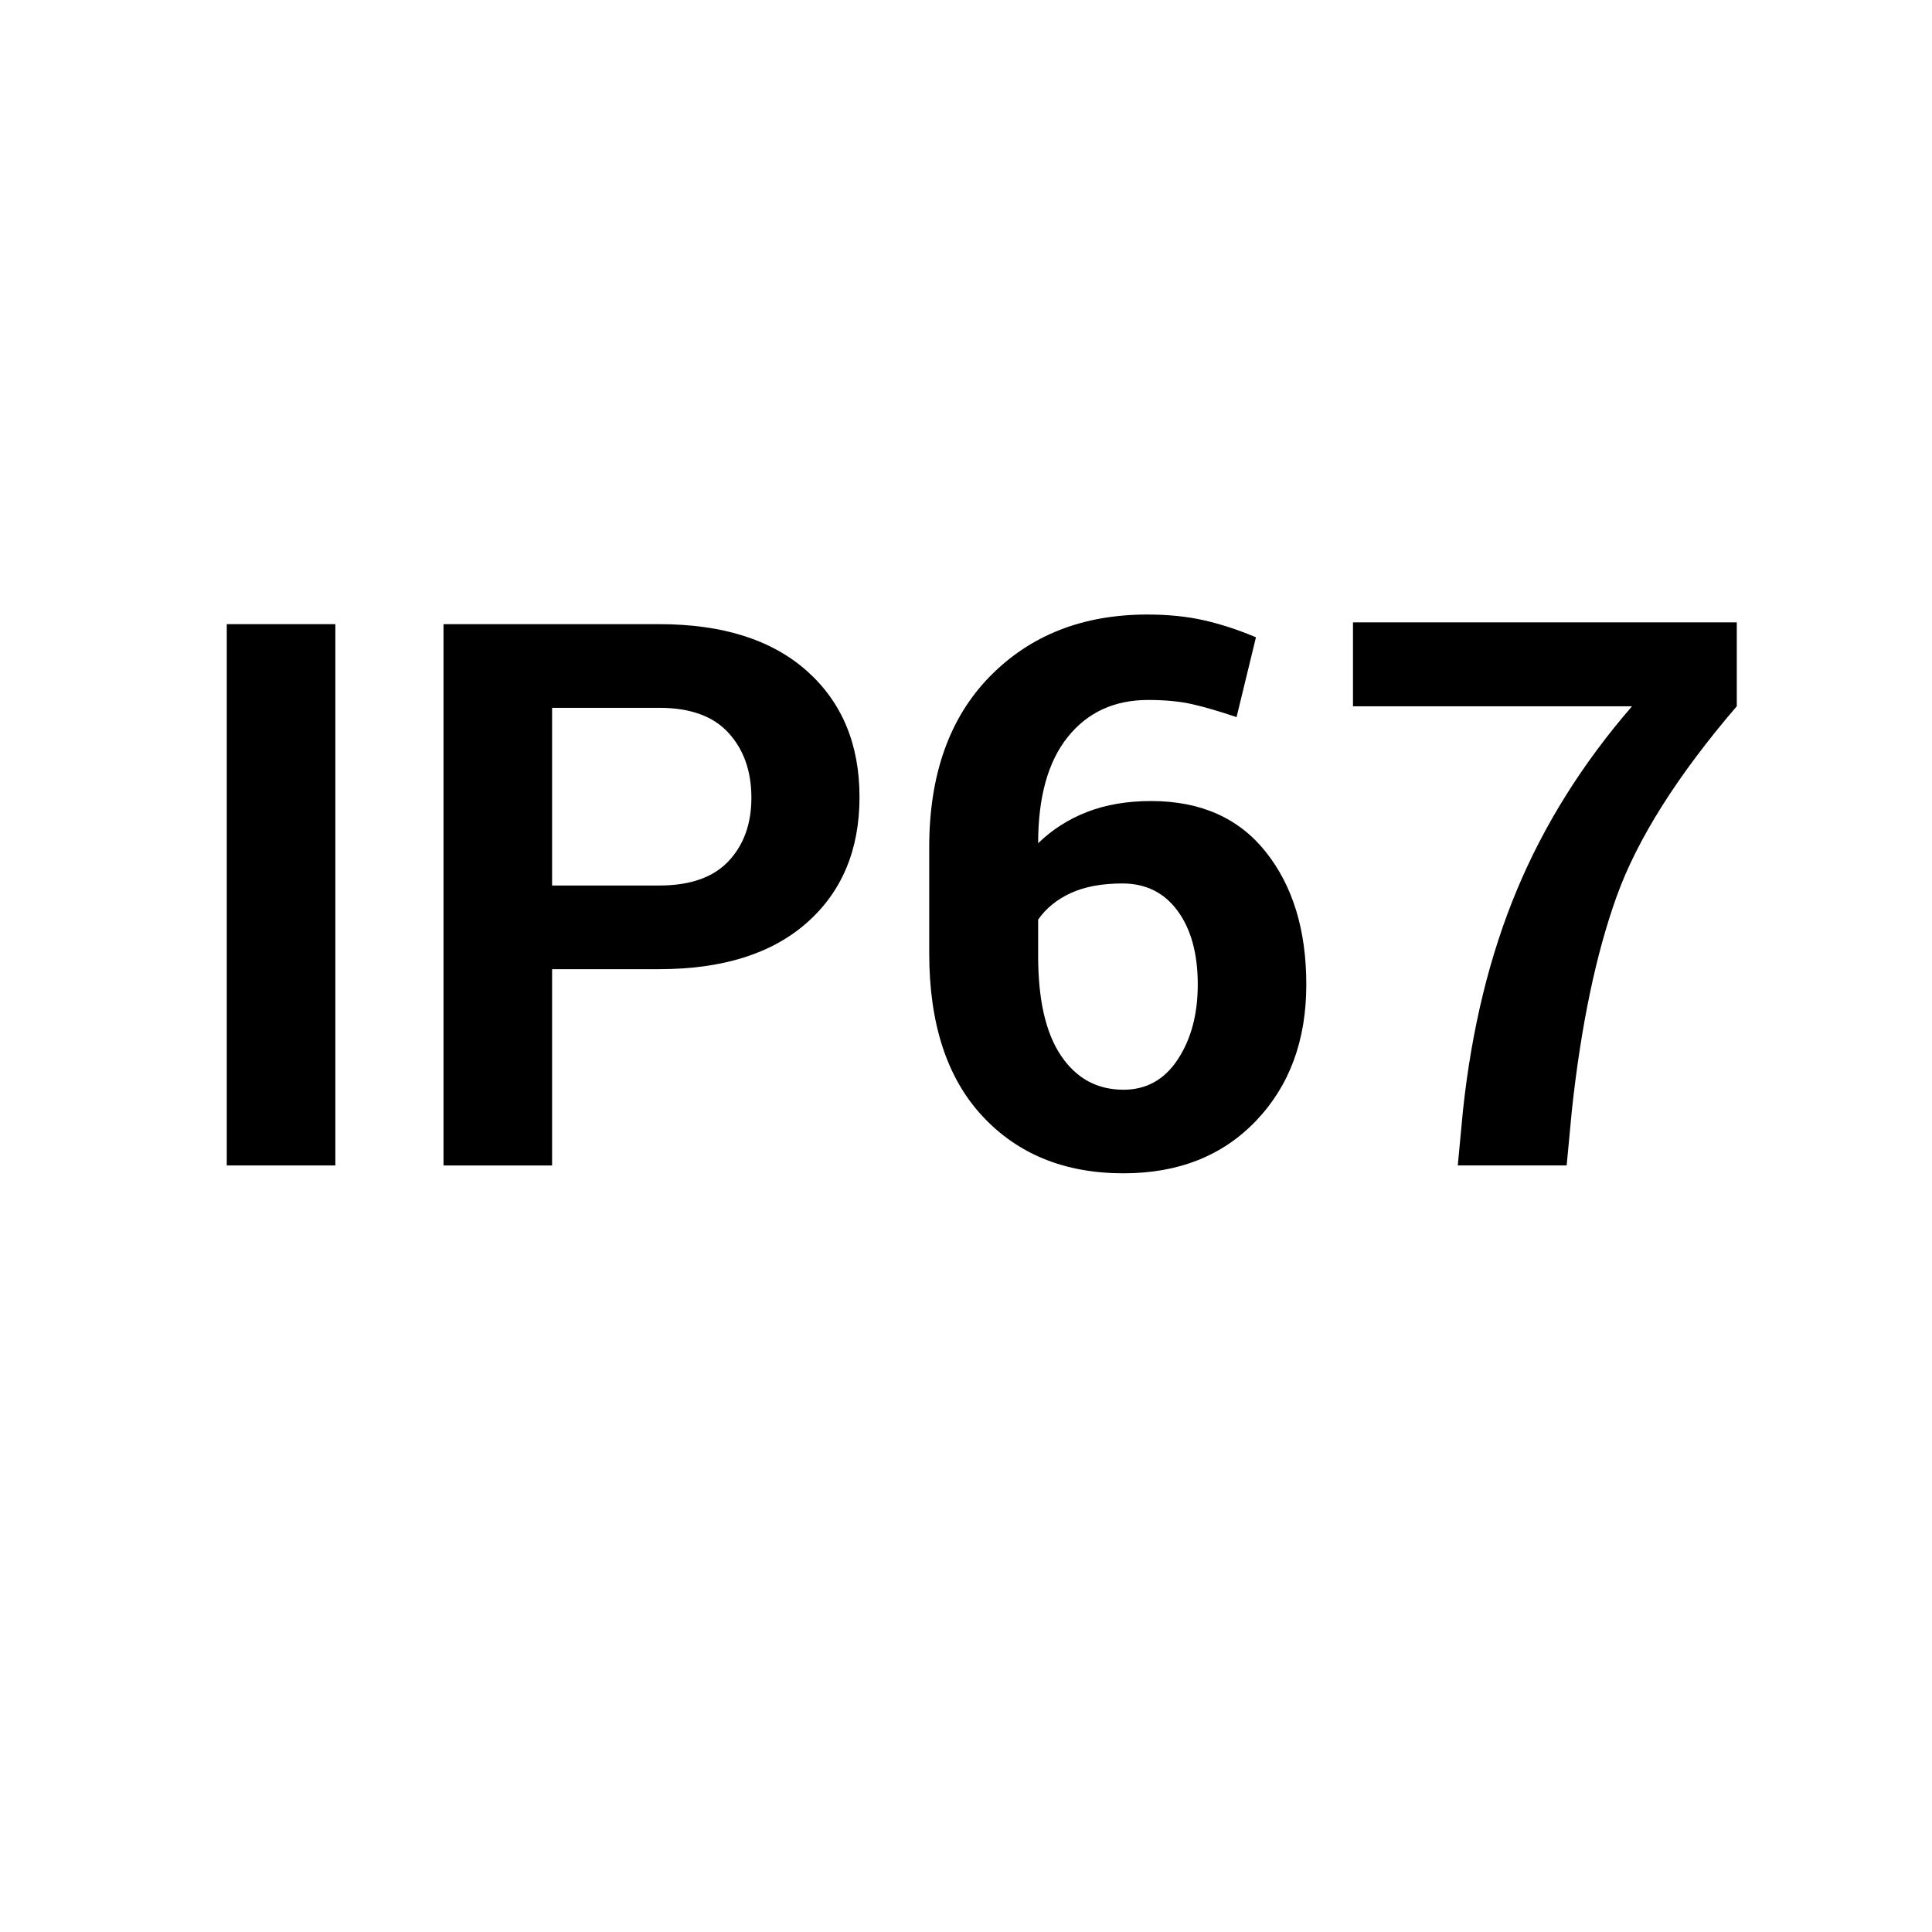
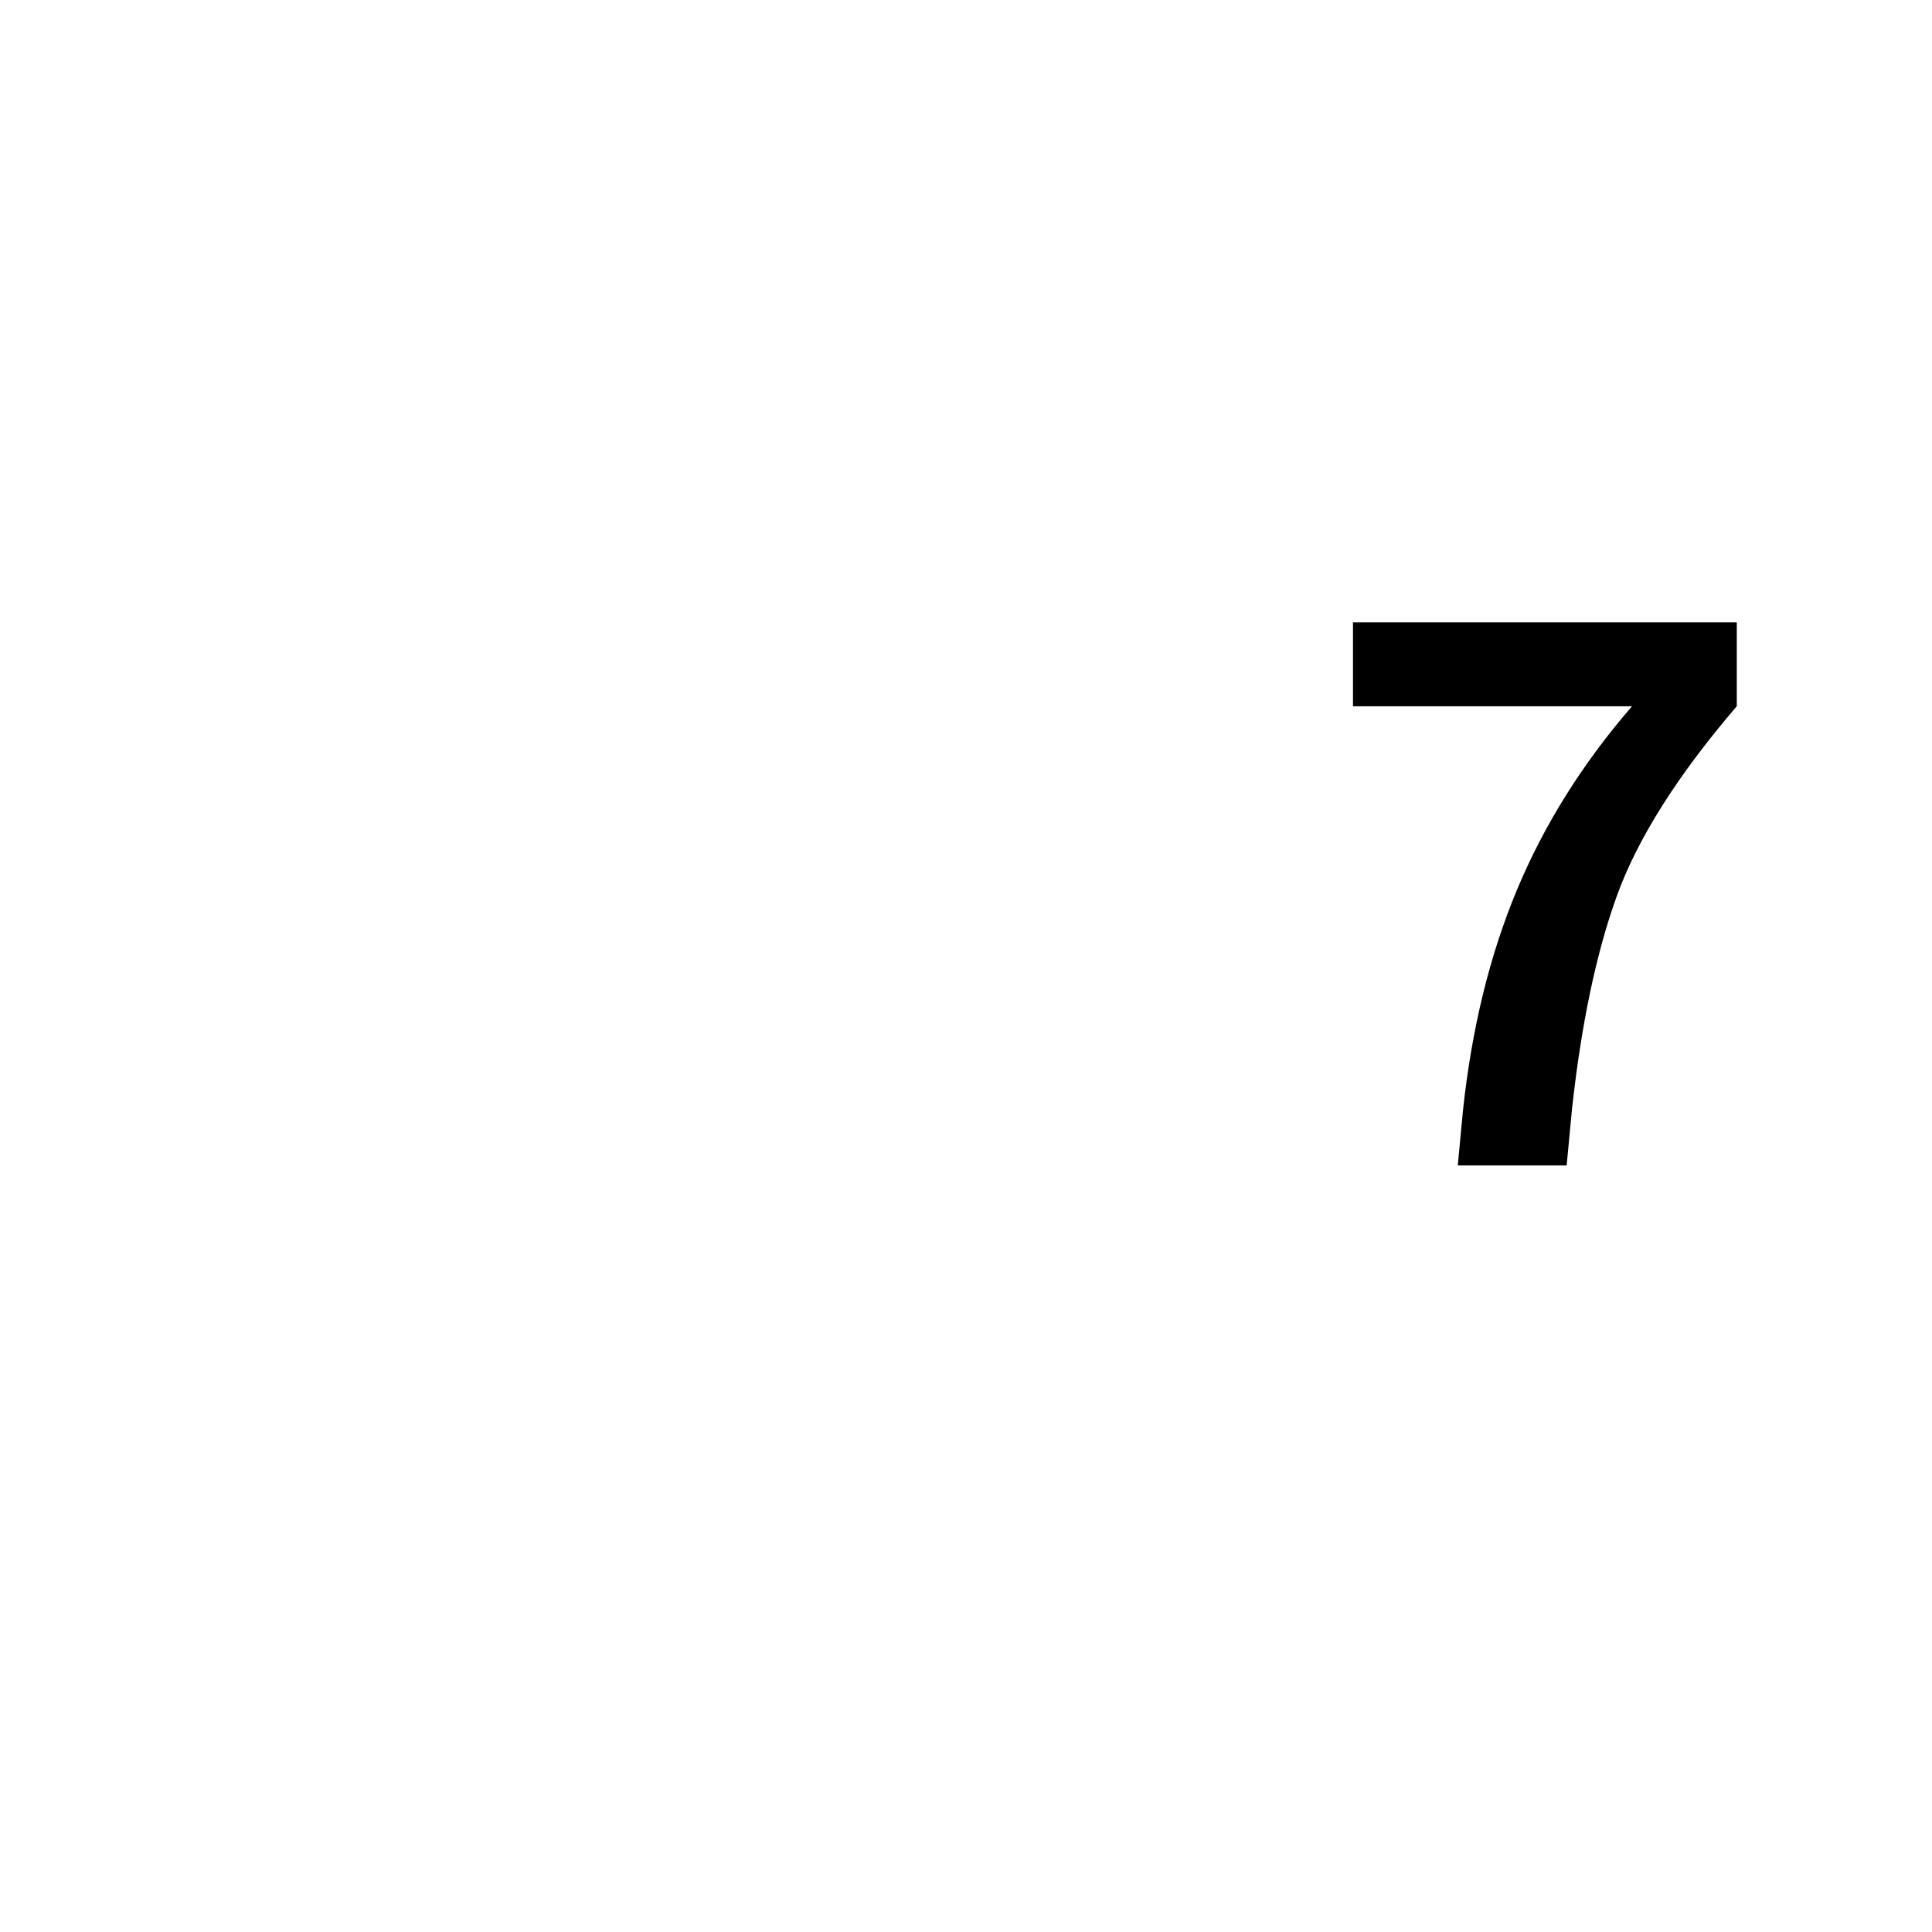
<svg xmlns="http://www.w3.org/2000/svg" version="1.1" id="Layer_1" x="0px" y="0px" width="50px" height="50px" viewBox="0 0 50 50" style="enable-background:new 0 0 50 50;" xml:space="preserve">
  <g>
-     <path d="M29.695,15.904c0.541,0,1.029,0.05,1.467,0.15c0.438,0.1,0.885,0.246,1.342,0.439   l-0.502,2.066c-0.438-0.148-0.817-0.259-1.139-0.333c-0.322-0.074-0.705-0.111-1.148-0.111   c-0.875,0-1.568,0.319-2.08,0.956c-0.512,0.637-0.768,1.554-0.768,2.751   c0.366-0.354,0.791-0.625,1.274-0.811c0.482-0.187,1.032-0.28,1.65-0.28   c1.28,0,2.27,0.439,2.968,1.317s1.048,2.022,1.048,3.432c0,1.442-0.433,2.617-1.299,3.524   c-0.865,0.907-2.009,1.361-3.432,1.361c-1.519,0-2.736-0.494-3.653-1.482   c-0.917-0.987-1.375-2.392-1.375-4.214v-2.741c0-1.879,0.523-3.353,1.569-4.421   S28.022,15.904,29.695,15.904z M29.049,22.864c-0.528,0-0.972,0.082-1.332,0.246   s-0.644,0.394-0.85,0.69v0.937c0,1.14,0.197,2.001,0.594,2.587   c0.396,0.586,0.935,0.878,1.616,0.878c0.593,0,1.061-0.262,1.405-0.786   c0.344-0.524,0.516-1.17,0.516-1.936c0-0.798-0.174-1.434-0.521-1.906   C30.13,23.101,29.653,22.864,29.049,22.864z" />
    <path d="M44.946,18.279c-1.538,1.795-2.574,3.437-3.108,4.923c-0.534,1.486-0.92,3.33-1.158,5.531   l-0.135,1.429h-2.818l0.135-1.429c0.226-2.11,0.69-4.011,1.395-5.7   c0.705-1.689,1.697-3.274,2.979-4.754h-7.221v-2.172h9.933V18.279z" />
  </g>
-   <path d="M8.678,30.162H5.869V16.153h2.81V30.162z" />
-   <path d="M14.288,25.082v5.08H11.478V16.153h5.58c1.643,0,2.917,0.404,3.825,1.212  c0.907,0.809,1.361,1.895,1.361,3.262c0,1.366-0.454,2.45-1.361,3.252c-0.908,0.803-2.183,1.203-3.825,1.203  H14.288z M14.288,22.917h2.771c0.802,0,1.4-0.21,1.795-0.63c0.395-0.42,0.592-0.967,0.592-1.641  c0-0.686-0.197-1.246-0.592-1.679c-0.395-0.434-0.993-0.649-1.795-0.649h-2.771V22.917z" />
</svg>